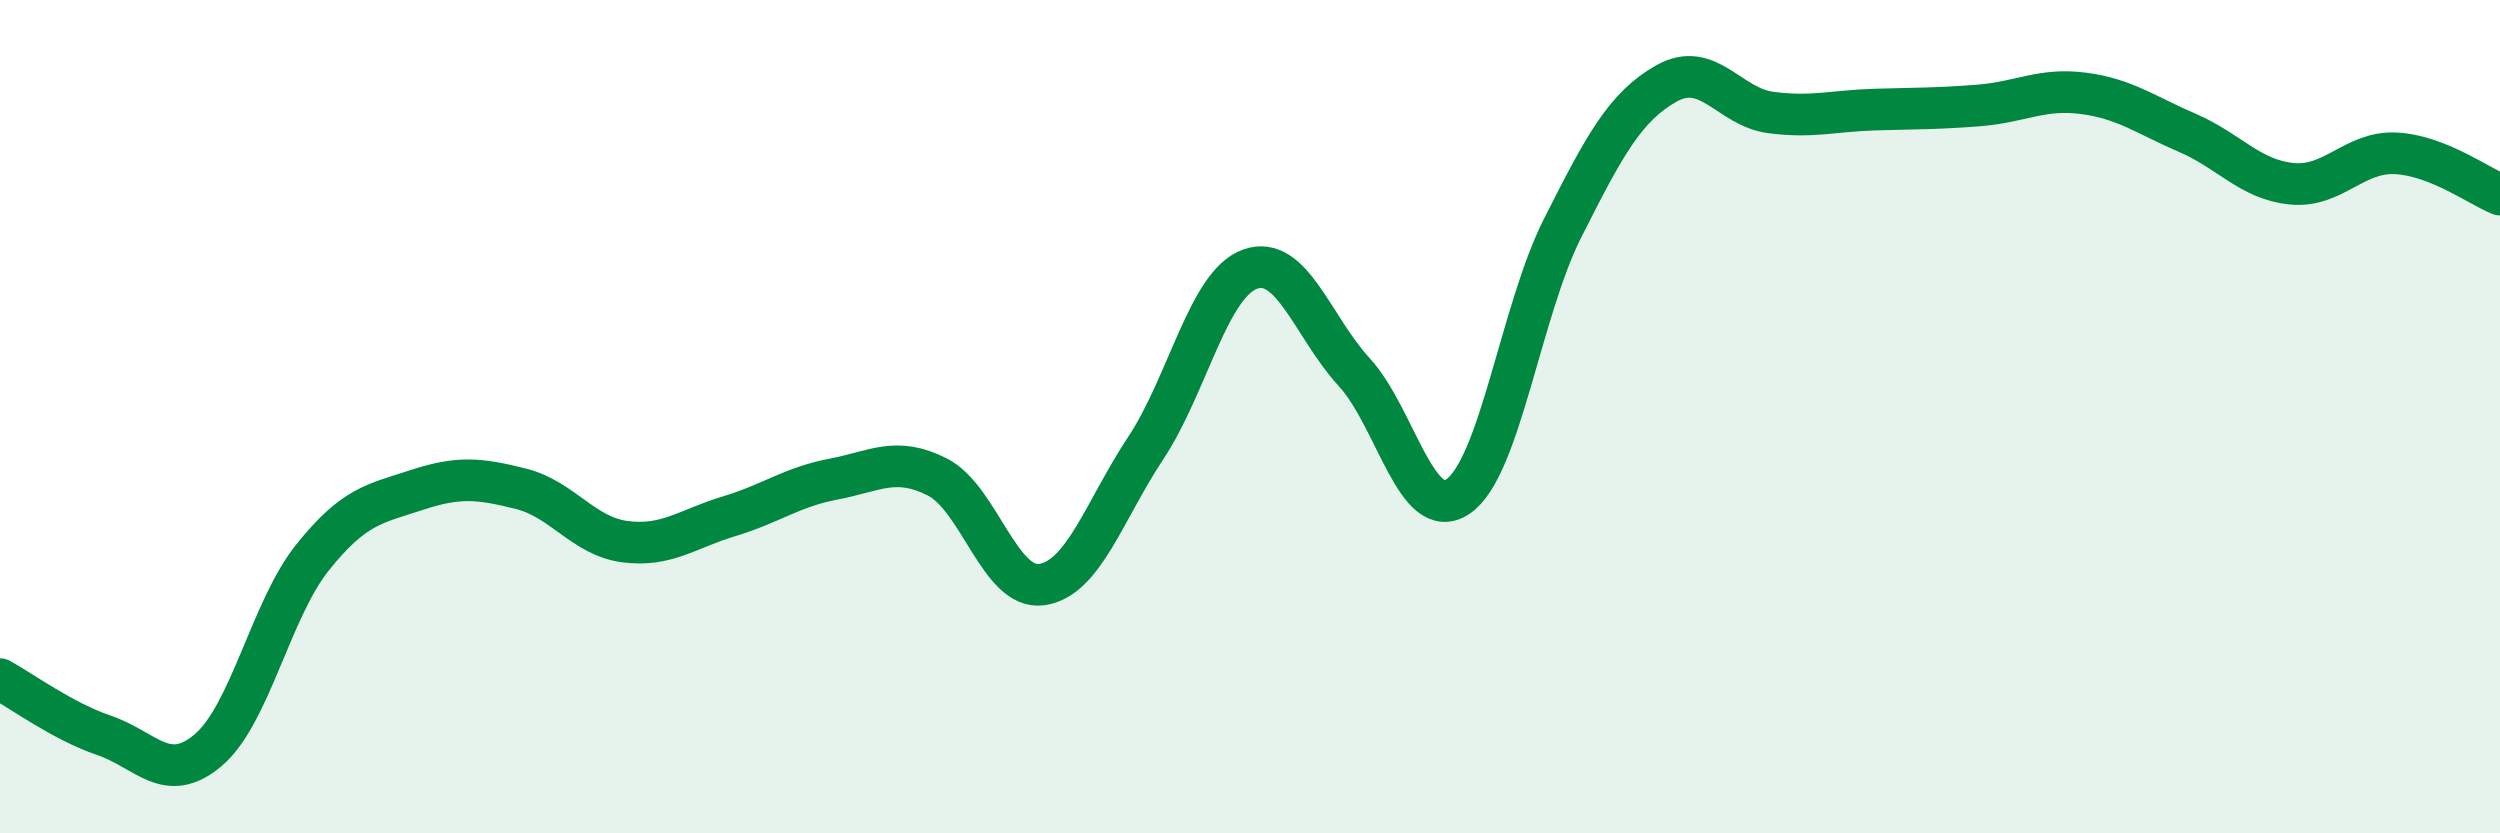
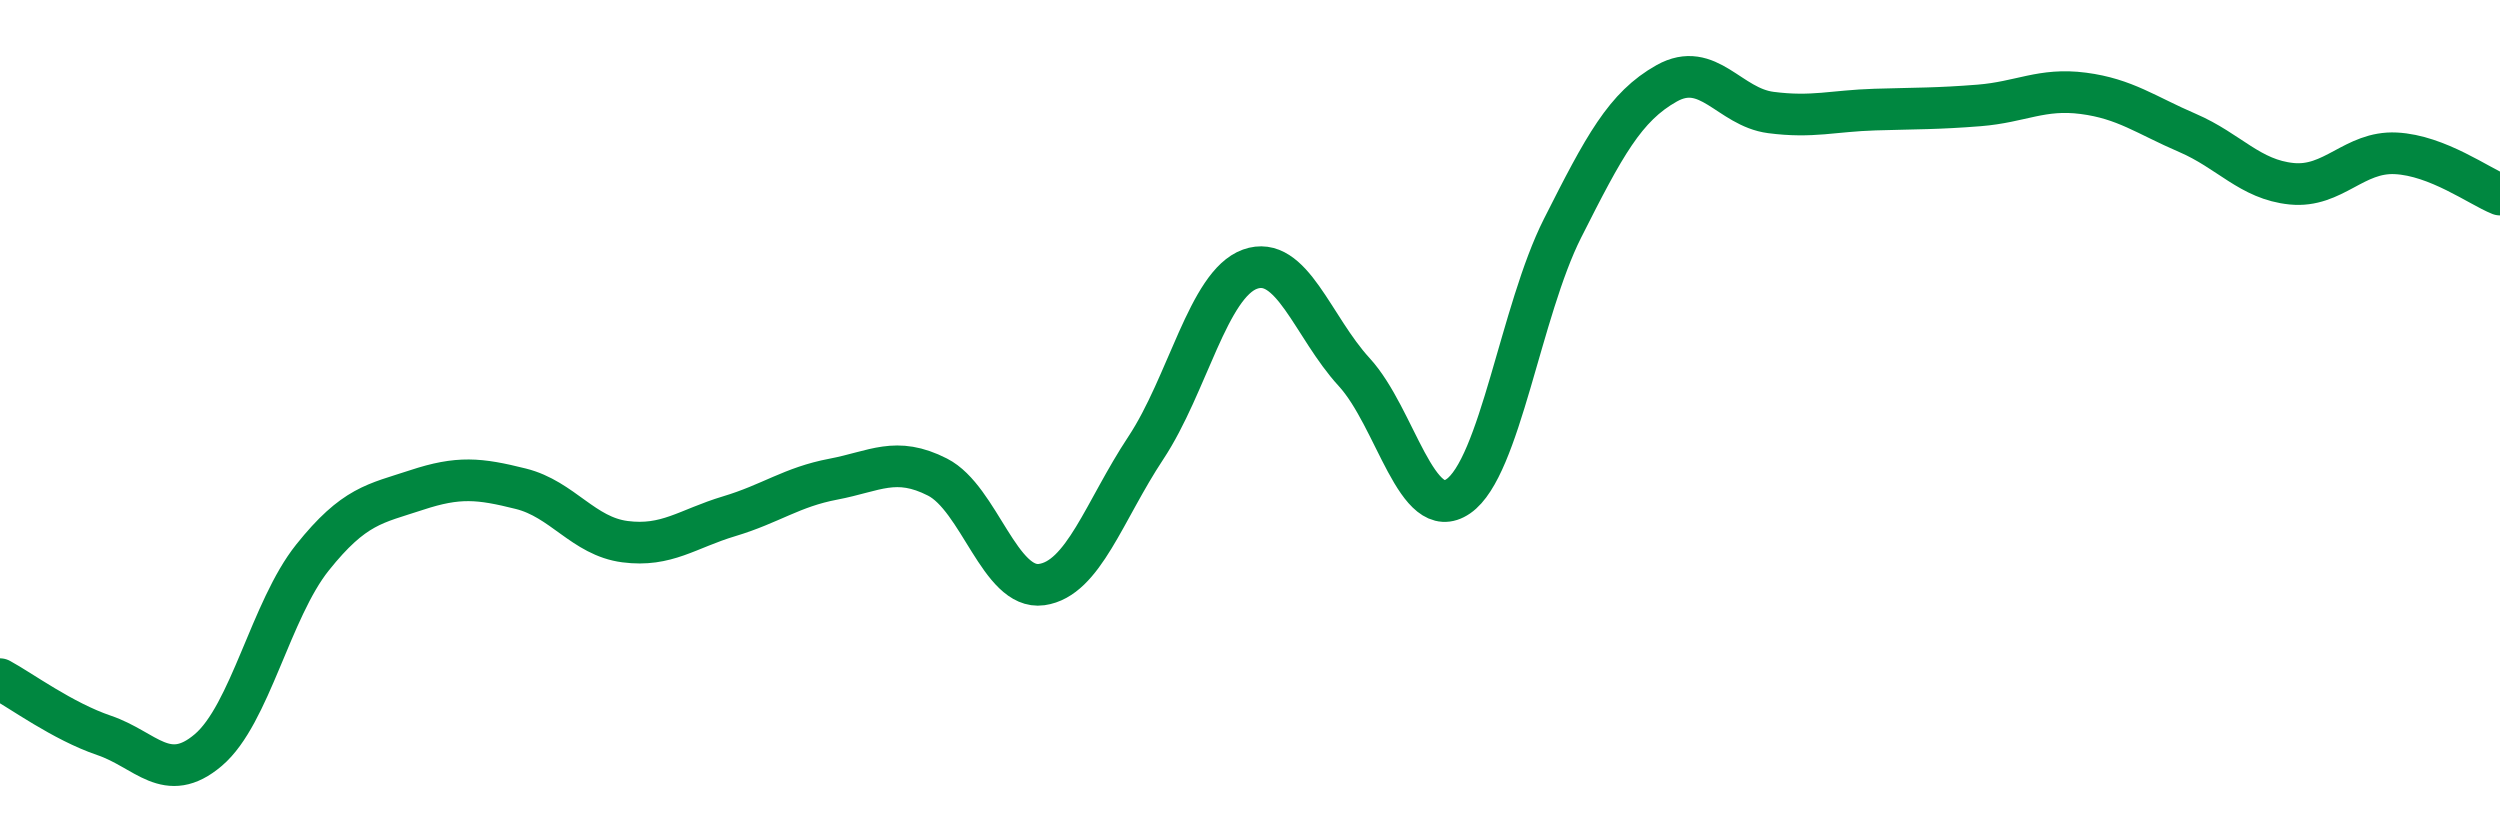
<svg xmlns="http://www.w3.org/2000/svg" width="60" height="20" viewBox="0 0 60 20">
-   <path d="M 0,16.3 C 0.5,16.57 1.5,17.31 2.5,17.65 C 3.5,17.99 4,18.85 5,18 C 6,17.15 6.5,14.63 7.5,13.38 C 8.5,12.13 9,12.09 10,11.76 C 11,11.43 11.5,11.48 12.5,11.73 C 13.5,11.98 14,12.87 15,13 C 16,13.13 16.5,12.69 17.5,12.39 C 18.5,12.09 19,11.69 20,11.5 C 21,11.31 21.5,10.94 22.5,11.45 C 23.5,11.96 24,14.17 25,14.03 C 26,13.89 26.5,12.26 27.5,10.75 C 28.5,9.24 29,6.82 30,6.46 C 31,6.1 31.5,7.84 32.5,8.93 C 33.5,10.02 34,12.6 35,11.91 C 36,11.22 36.5,7.46 37.5,5.48 C 38.5,3.5 39,2.56 40,2 C 41,1.44 41.5,2.57 42.5,2.7 C 43.5,2.83 44,2.66 45,2.63 C 46,2.6 46.5,2.61 47.5,2.53 C 48.5,2.45 49,2.11 50,2.24 C 51,2.37 51.5,2.76 52.5,3.19 C 53.5,3.62 54,4.31 55,4.41 C 56,4.51 56.5,3.63 57.5,3.68 C 58.5,3.73 59.5,4.47 60,4.67L60 20L0 20Z" fill="#008740" opacity="0.1" stroke-linecap="round" stroke-linejoin="round" />
  <path d="M 0,16.3 C 0.5,16.57 1.5,17.31 2.5,17.65 C 3.5,17.99 4,18.85 5,18 C 6,17.15 6.5,14.63 7.5,13.38 C 8.5,12.13 9,12.09 10,11.76 C 11,11.43 11.5,11.48 12.5,11.73 C 13.5,11.98 14,12.87 15,13 C 16,13.13 16.5,12.69 17.5,12.39 C 18.5,12.09 19,11.69 20,11.5 C 21,11.31 21.5,10.94 22.5,11.45 C 23.5,11.96 24,14.17 25,14.03 C 26,13.89 26.5,12.26 27.5,10.75 C 28.5,9.24 29,6.82 30,6.46 C 31,6.1 31.5,7.84 32.5,8.93 C 33.5,10.02 34,12.6 35,11.91 C 36,11.22 36.5,7.46 37.5,5.48 C 38.5,3.5 39,2.56 40,2 C 41,1.44 41.5,2.57 42.5,2.7 C 43.5,2.83 44,2.66 45,2.63 C 46,2.6 46.5,2.61 47.5,2.53 C 48.5,2.45 49,2.11 50,2.24 C 51,2.37 51.5,2.76 52.5,3.19 C 53.5,3.62 54,4.31 55,4.41 C 56,4.51 56.5,3.63 57.5,3.68 C 58.5,3.73 59.5,4.47 60,4.67" stroke="#008740" stroke-width="1" fill="none" stroke-linecap="round" stroke-linejoin="round" />
</svg>